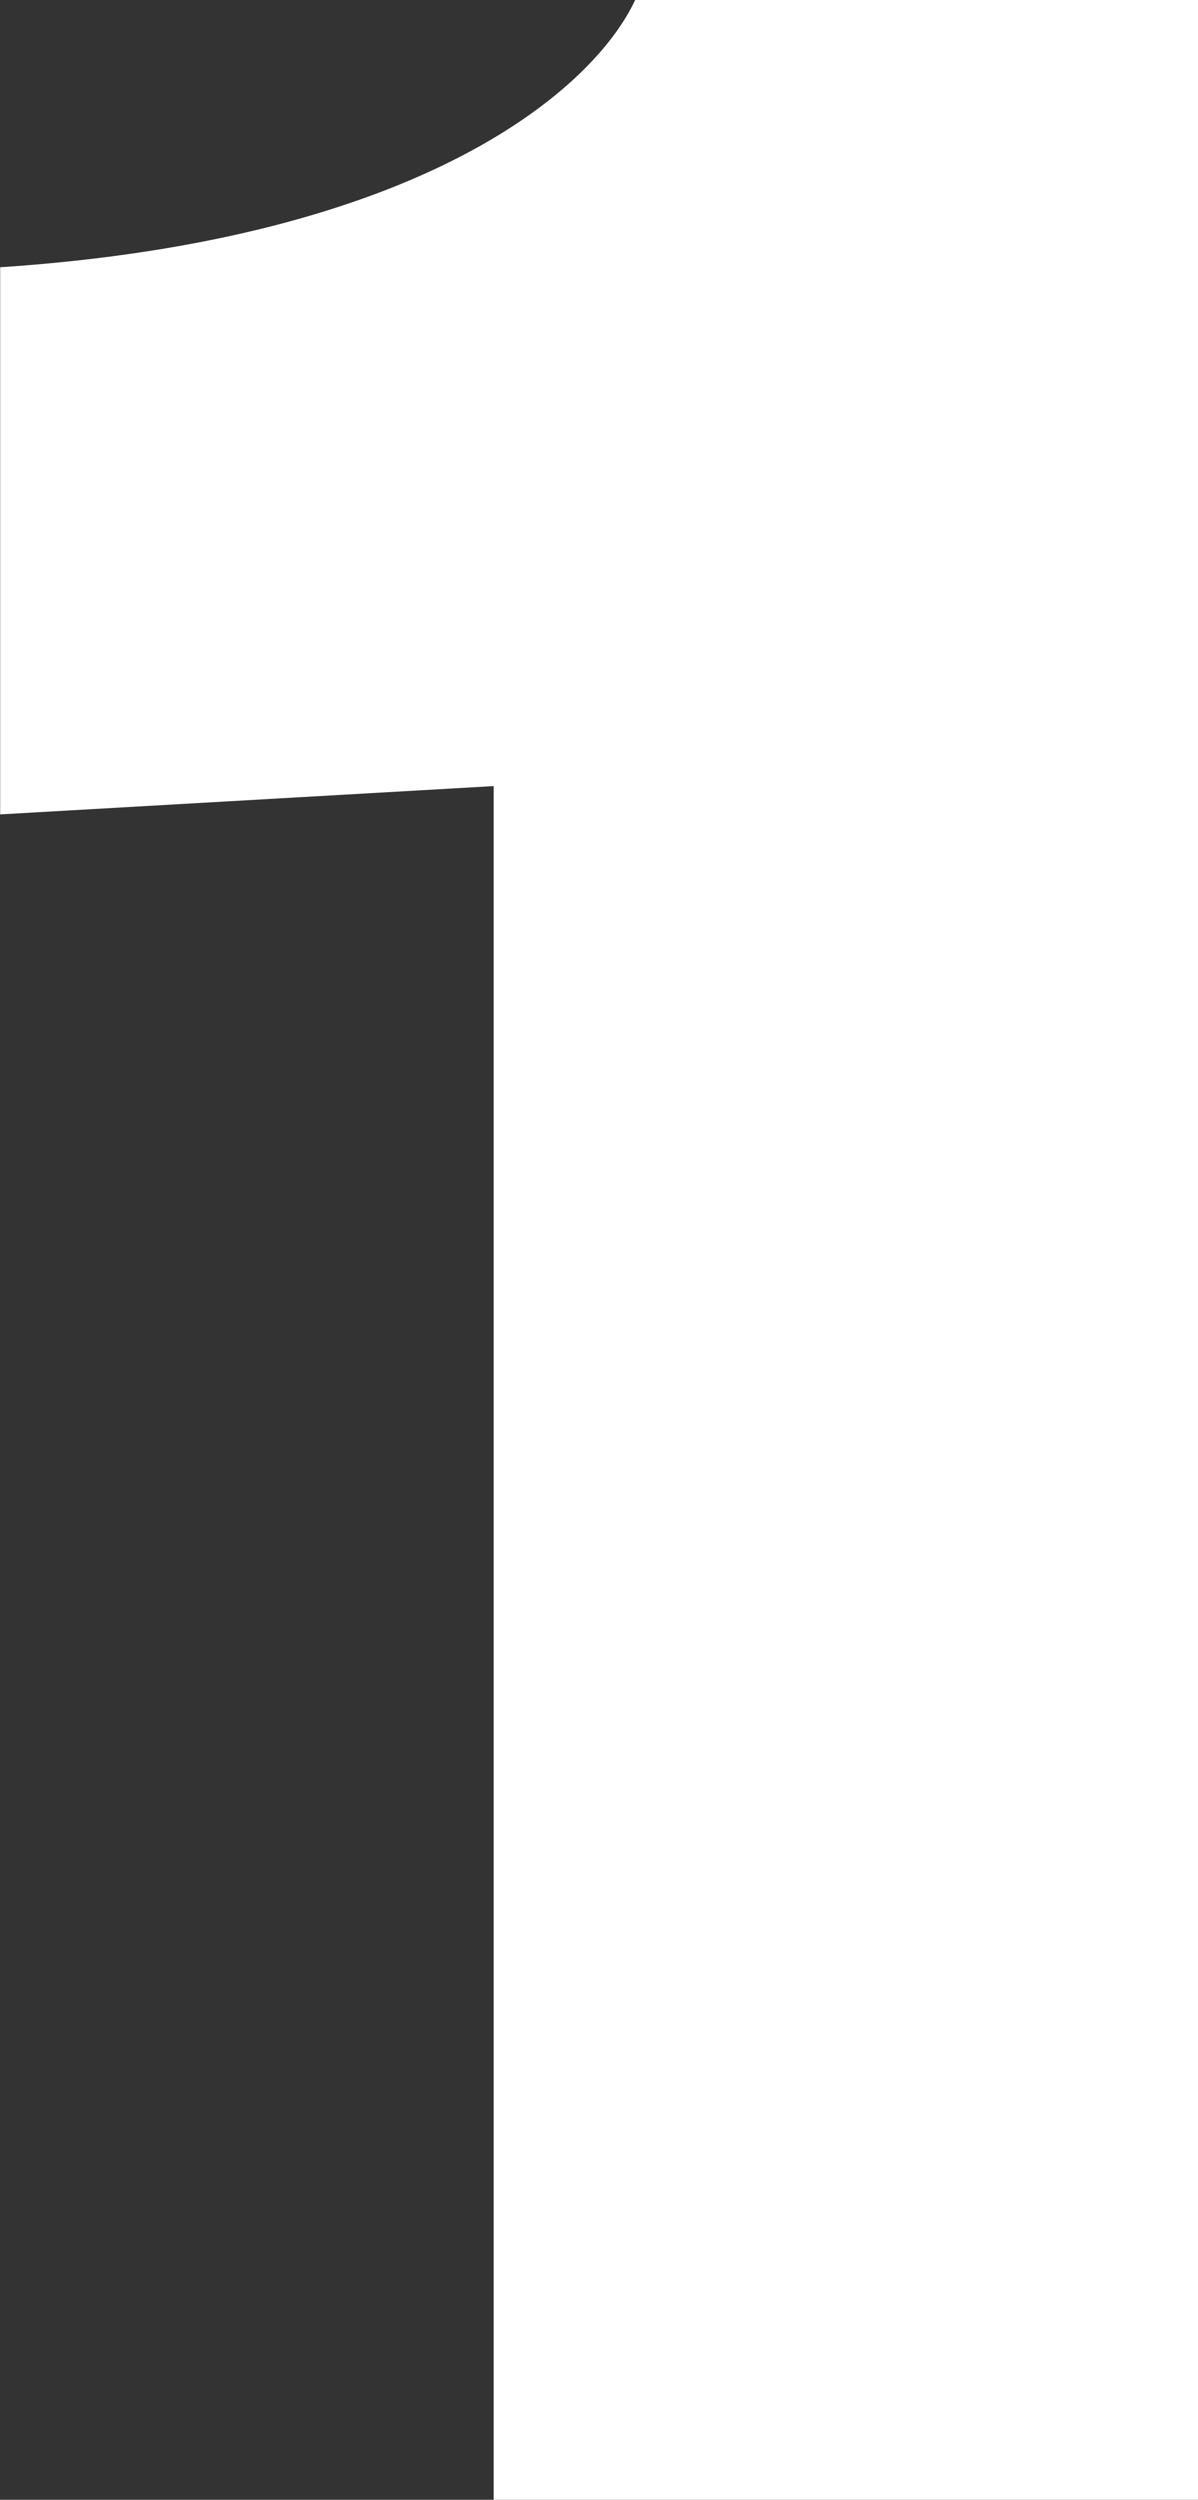
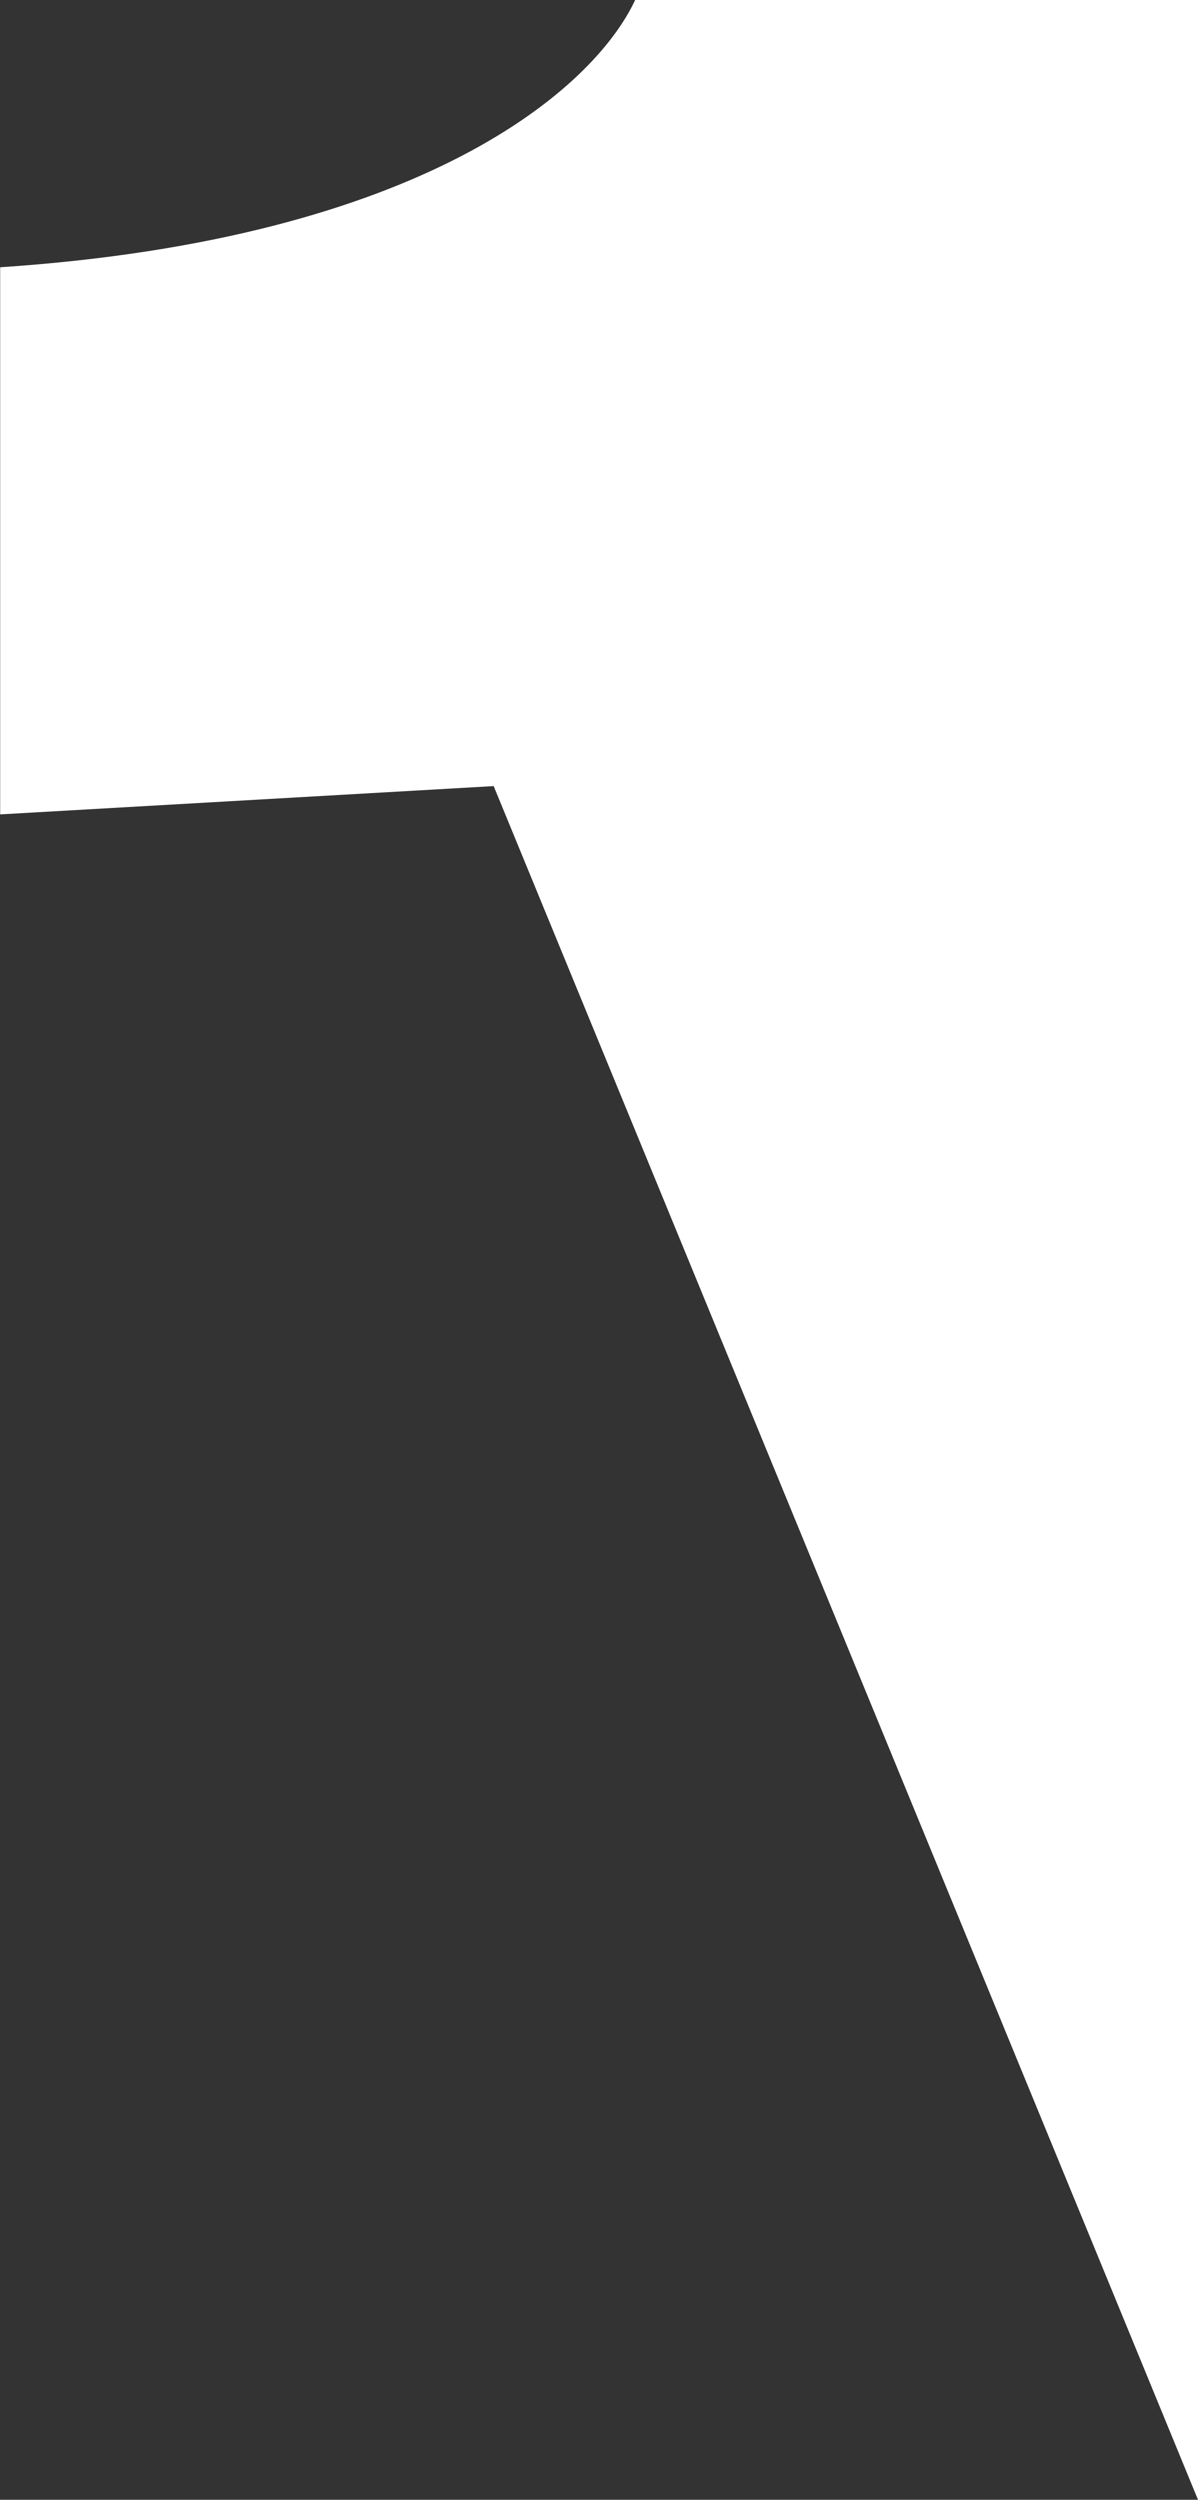
<svg xmlns="http://www.w3.org/2000/svg" width="27.432" height="57.24" viewBox="0 0 27.432 57.24">
  <rect x="0" y="0" width="27.432" height="57.24" fill="#333333" stroke="none" />
-   <path id="Path_837" data-name="Path 837" d="M28.728,0V-57.24H15.84C14.9-55.224,11.016-51.768,1.3-51.12v12.528l11.3-.648V0Z" transform="translate(-1.296 57.24)" fill="#fff" />
+   <path id="Path_837" data-name="Path 837" d="M28.728,0V-57.24H15.84C14.9-55.224,11.016-51.768,1.3-51.12v12.528l11.3-.648Z" transform="translate(-1.296 57.24)" fill="#fff" />
</svg>